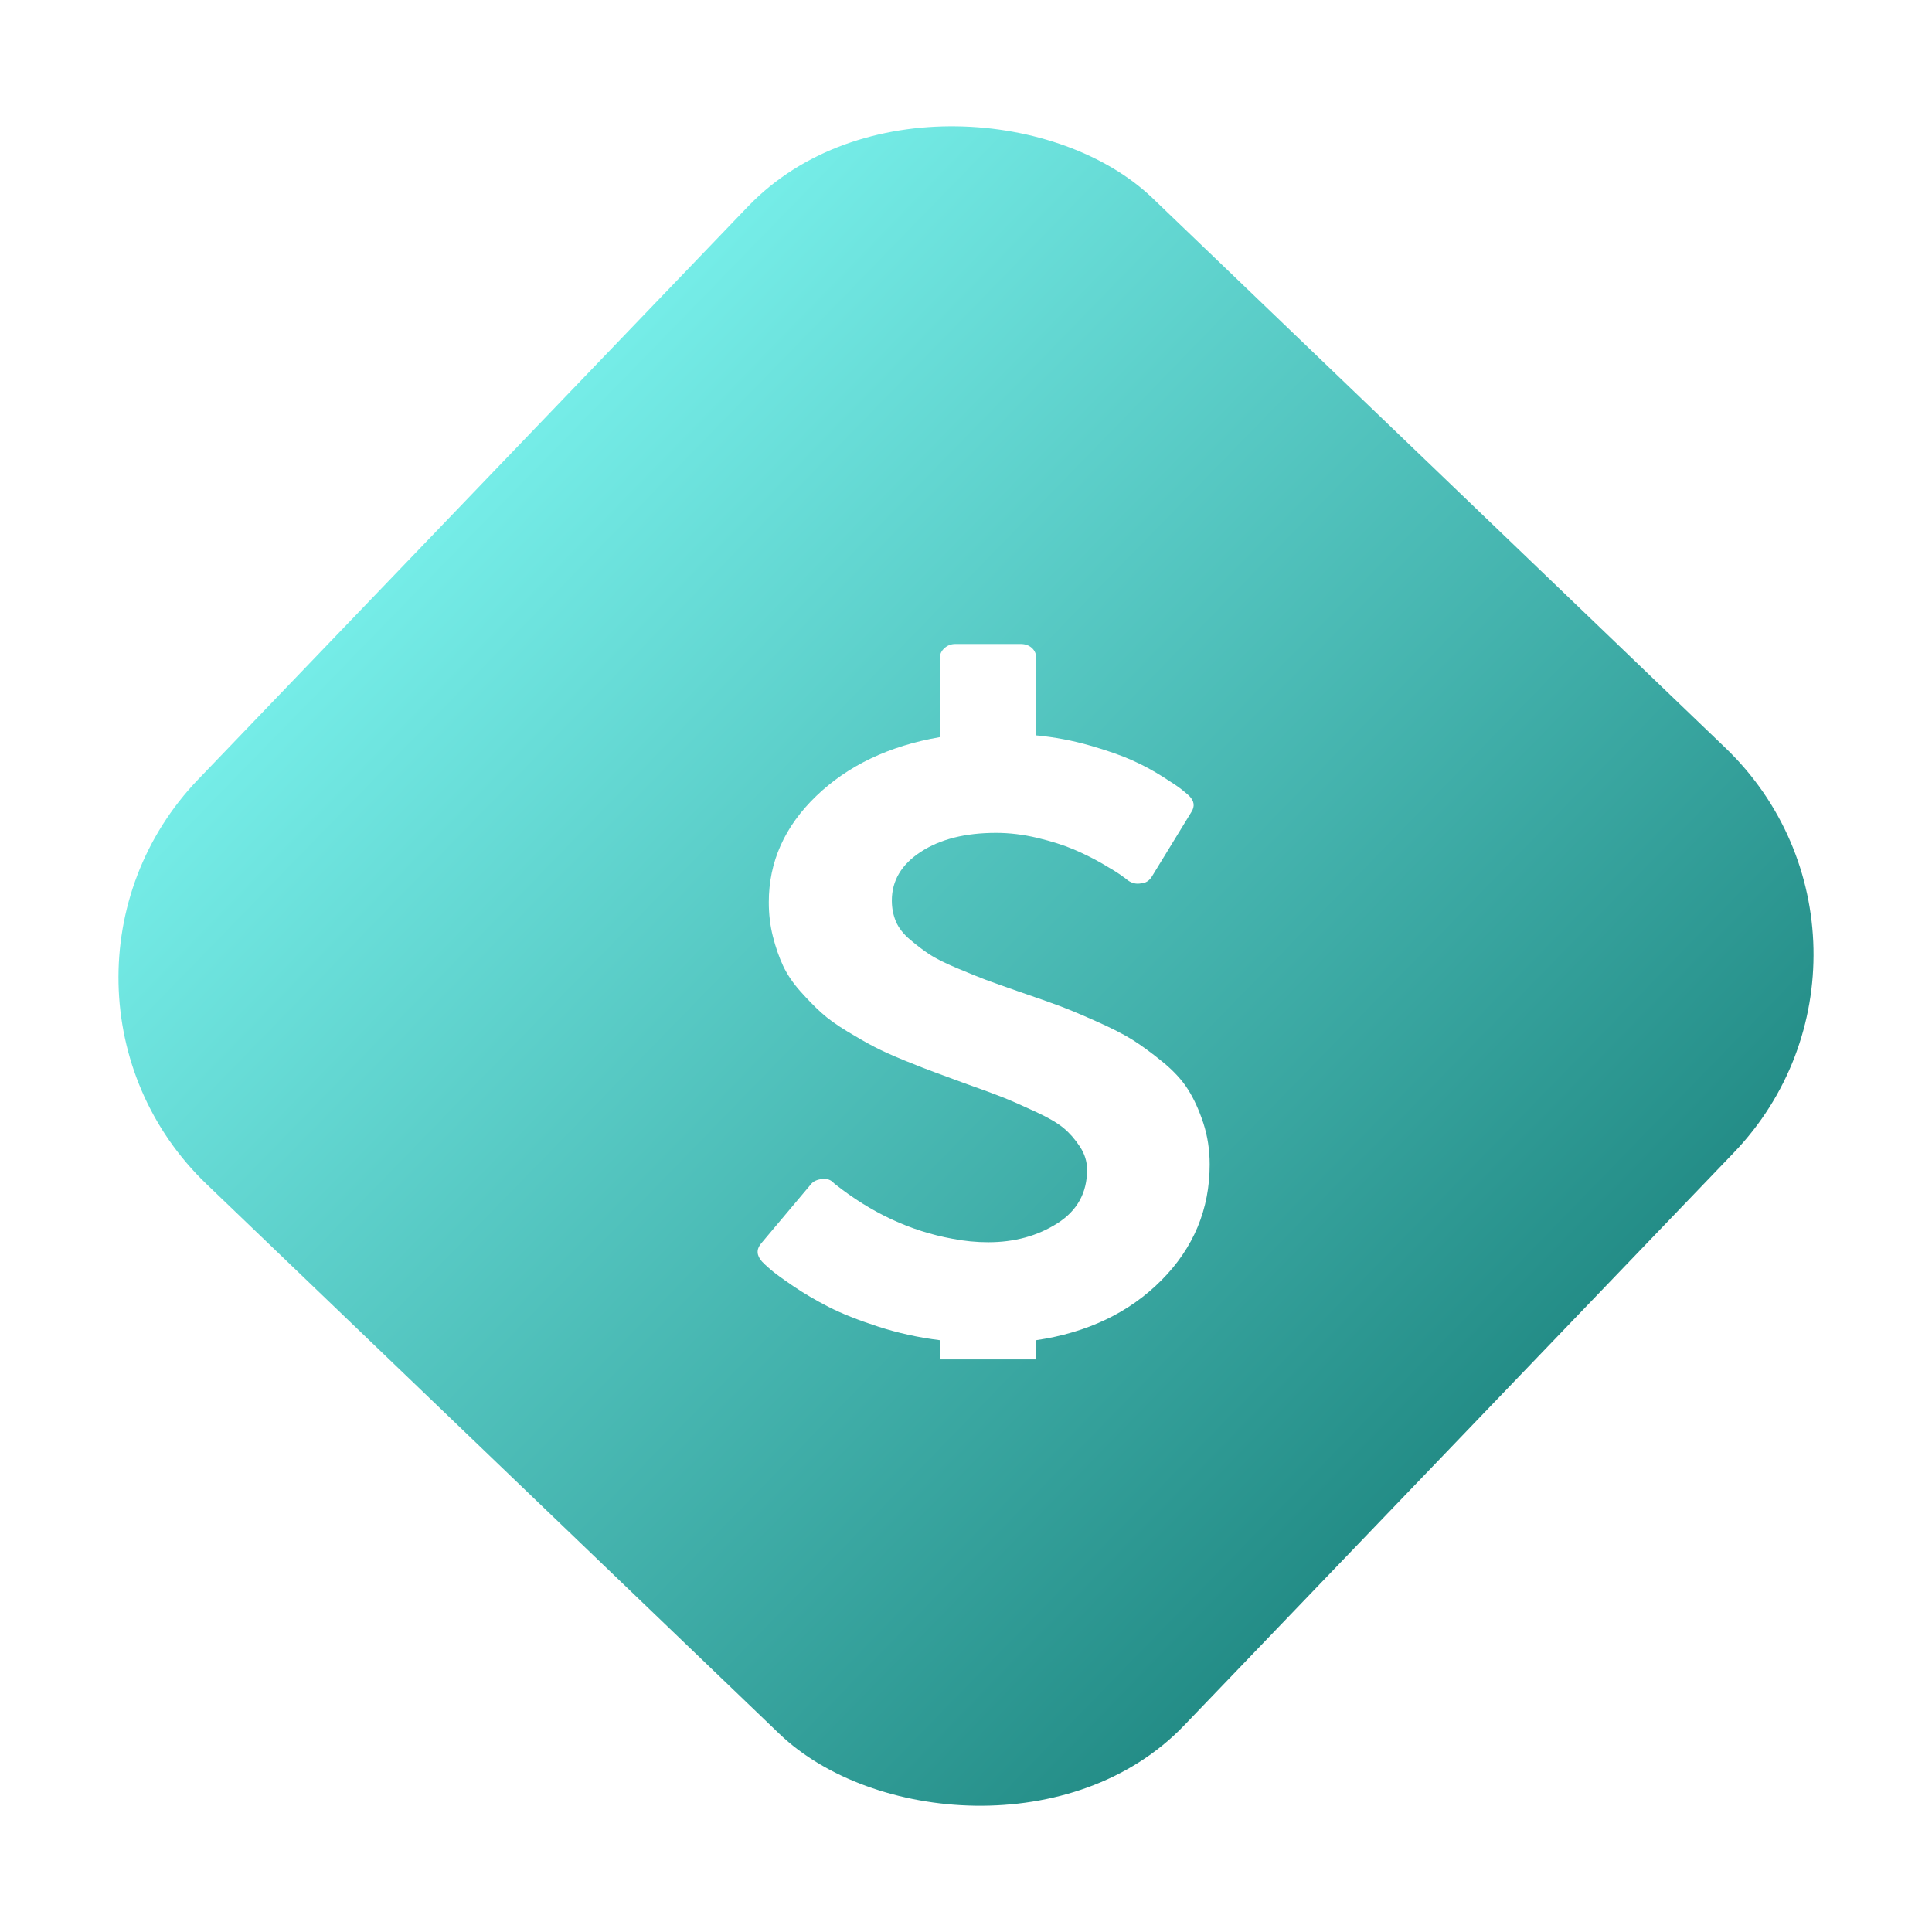
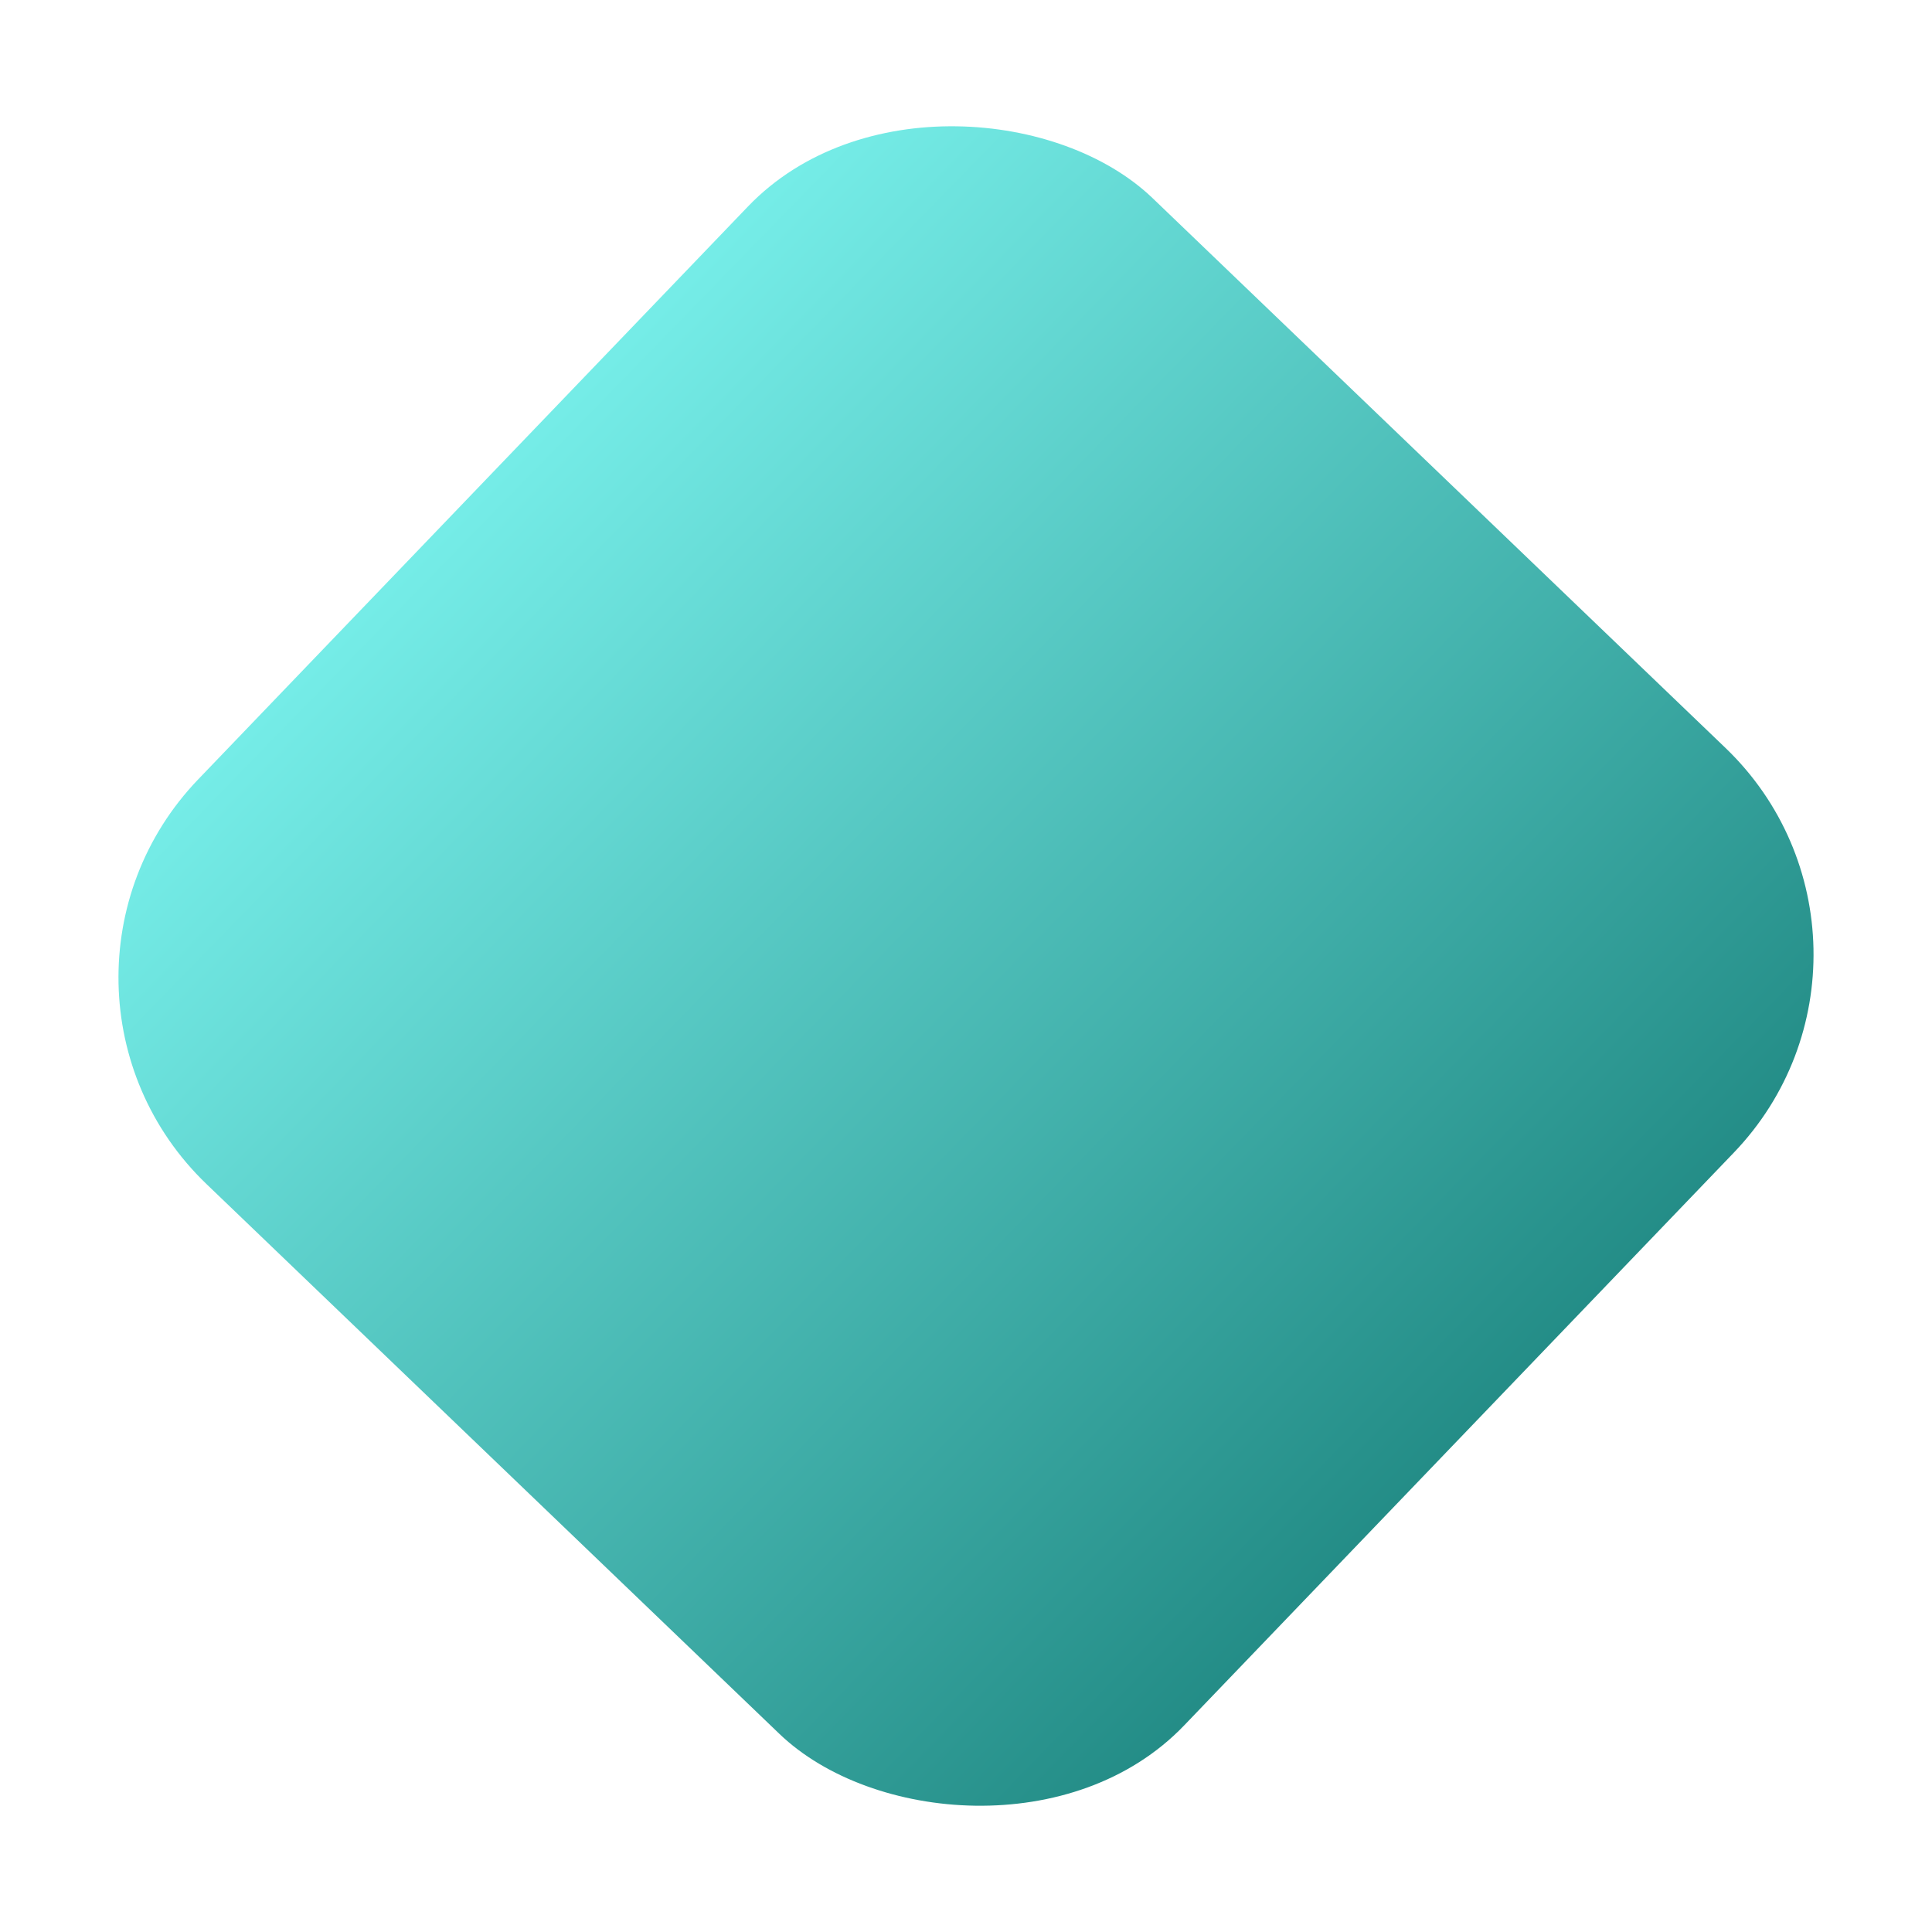
<svg xmlns="http://www.w3.org/2000/svg" width="54" height="54" viewBox="0 0 54 54" fill="none">
  <rect y="27.556" width="38.192" height="38.192" rx="8" transform="rotate(-46.179 0 27.556)" fill="url(#paint0_linear_1771_136)" />
  <g clip-path="url(#clip0_1771_136)">
    <g filter="url(#filter0_d_1771_136)">
-       <path d="M33.811 30.548C33.811 31.8 33.361 32.879 32.463 33.783C31.565 34.687 30.398 35.246 28.963 35.459V37.607C28.963 37.722 28.922 37.816 28.841 37.889C28.759 37.963 28.656 38 28.529 38H26.701C26.584 38 26.482 37.961 26.396 37.883C26.311 37.806 26.268 37.714 26.268 37.607V35.459C25.672 35.385 25.096 35.258 24.541 35.078C23.986 34.898 23.528 34.716 23.167 34.532C22.806 34.348 22.472 34.151 22.165 33.943C21.858 33.734 21.648 33.58 21.535 33.482C21.422 33.384 21.343 33.31 21.298 33.261C21.145 33.089 21.136 32.922 21.271 32.758L22.666 31.1C22.729 31.019 22.833 30.97 22.977 30.953C23.113 30.937 23.221 30.974 23.302 31.064L23.329 31.088C24.349 31.898 25.446 32.41 26.62 32.623C26.954 32.688 27.288 32.721 27.622 32.721C28.353 32.721 28.997 32.545 29.552 32.193C30.107 31.841 30.384 31.342 30.384 30.695C30.384 30.466 30.317 30.249 30.181 30.045C30.046 29.84 29.895 29.668 29.728 29.529C29.561 29.39 29.297 29.236 28.936 29.069C28.575 28.901 28.277 28.77 28.042 28.676C27.807 28.582 27.446 28.449 26.959 28.277C26.606 28.146 26.329 28.044 26.126 27.97C25.923 27.896 25.645 27.788 25.293 27.645C24.941 27.501 24.659 27.374 24.447 27.264C24.234 27.154 23.979 27.008 23.681 26.828C23.384 26.648 23.142 26.474 22.957 26.306C22.772 26.139 22.576 25.938 22.368 25.705C22.16 25.471 22 25.234 21.887 24.993C21.774 24.751 21.68 24.479 21.603 24.176C21.526 23.873 21.488 23.554 21.488 23.219C21.488 22.089 21.93 21.099 22.815 20.248C23.7 19.397 24.851 18.848 26.268 18.603V16.393C26.268 16.287 26.311 16.194 26.396 16.117C26.482 16.039 26.584 16 26.701 16H28.529C28.656 16 28.759 16.037 28.841 16.11C28.922 16.184 28.963 16.278 28.963 16.393V18.554C29.477 18.603 29.976 18.697 30.459 18.836C30.942 18.975 31.335 19.112 31.637 19.247C31.94 19.382 32.226 19.536 32.497 19.708C32.768 19.88 32.944 19.998 33.025 20.064C33.106 20.129 33.174 20.186 33.228 20.235C33.382 20.383 33.404 20.538 33.296 20.702L32.199 22.494C32.127 22.617 32.023 22.683 31.888 22.691C31.761 22.715 31.639 22.687 31.522 22.605C31.495 22.58 31.43 22.531 31.326 22.458C31.222 22.384 31.046 22.276 30.798 22.132C30.549 21.989 30.285 21.858 30.005 21.739C29.726 21.621 29.389 21.514 28.997 21.42C28.604 21.326 28.218 21.279 27.839 21.279C26.981 21.279 26.281 21.455 25.74 21.807C25.198 22.159 24.927 22.613 24.927 23.17C24.927 23.382 24.966 23.579 25.042 23.759C25.119 23.939 25.252 24.109 25.442 24.268C25.631 24.428 25.81 24.563 25.977 24.674C26.144 24.784 26.396 24.911 26.735 25.054C27.074 25.197 27.347 25.308 27.554 25.386C27.762 25.463 28.078 25.576 28.502 25.723C28.981 25.887 29.346 26.016 29.599 26.11C29.852 26.204 30.195 26.347 30.628 26.54C31.062 26.732 31.402 26.906 31.651 27.061C31.899 27.217 32.179 27.422 32.49 27.675C32.802 27.929 33.041 28.189 33.208 28.455C33.375 28.721 33.517 29.034 33.635 29.394C33.752 29.754 33.811 30.139 33.811 30.548Z" fill="white" />
-     </g>
+       </g>
  </g>
  <defs>
    <filter id="filter0_d_1771_136" x="19.176" y="16" width="16.635" height="26" filterUnits="userSpaceOnUse" color-interpolation-filters="sRGB">
      <feFlood flood-opacity="0" result="BackgroundImageFix" />
      <feColorMatrix in="SourceAlpha" type="matrix" values="0 0 0 0 0 0 0 0 0 0 0 0 0 0 0 0 0 0 127 0" result="hardAlpha" />
      <feOffset dy="2" />
      <feGaussianBlur stdDeviation="1" />
      <feComposite in2="hardAlpha" operator="out" />
      <feColorMatrix type="matrix" values="0 0 0 0 0 0 0 0 0 0 0 0 0 0 0 0 0 0 0.25 0" />
      <feBlend mode="normal" in2="BackgroundImageFix" result="effect1_dropShadow_1771_136" />
      <feBlend mode="normal" in="SourceGraphic" in2="effect1_dropShadow_1771_136" result="shape" />
    </filter>
    <linearGradient id="paint0_linear_1771_136" x1="19.584" y1="22.964" x2="19.239" y2="71.709" gradientUnits="userSpaceOnUse">
      <stop stop-color="#7FF8F3" />
      <stop offset="1" stop-color="#177E78" />
    </linearGradient>
    <clipPath id="clip0_1771_136">
-       <rect width="13" height="22" fill="white" transform="translate(21 16)" />
-     </clipPath>
+       </clipPath>
  </defs>
</svg>